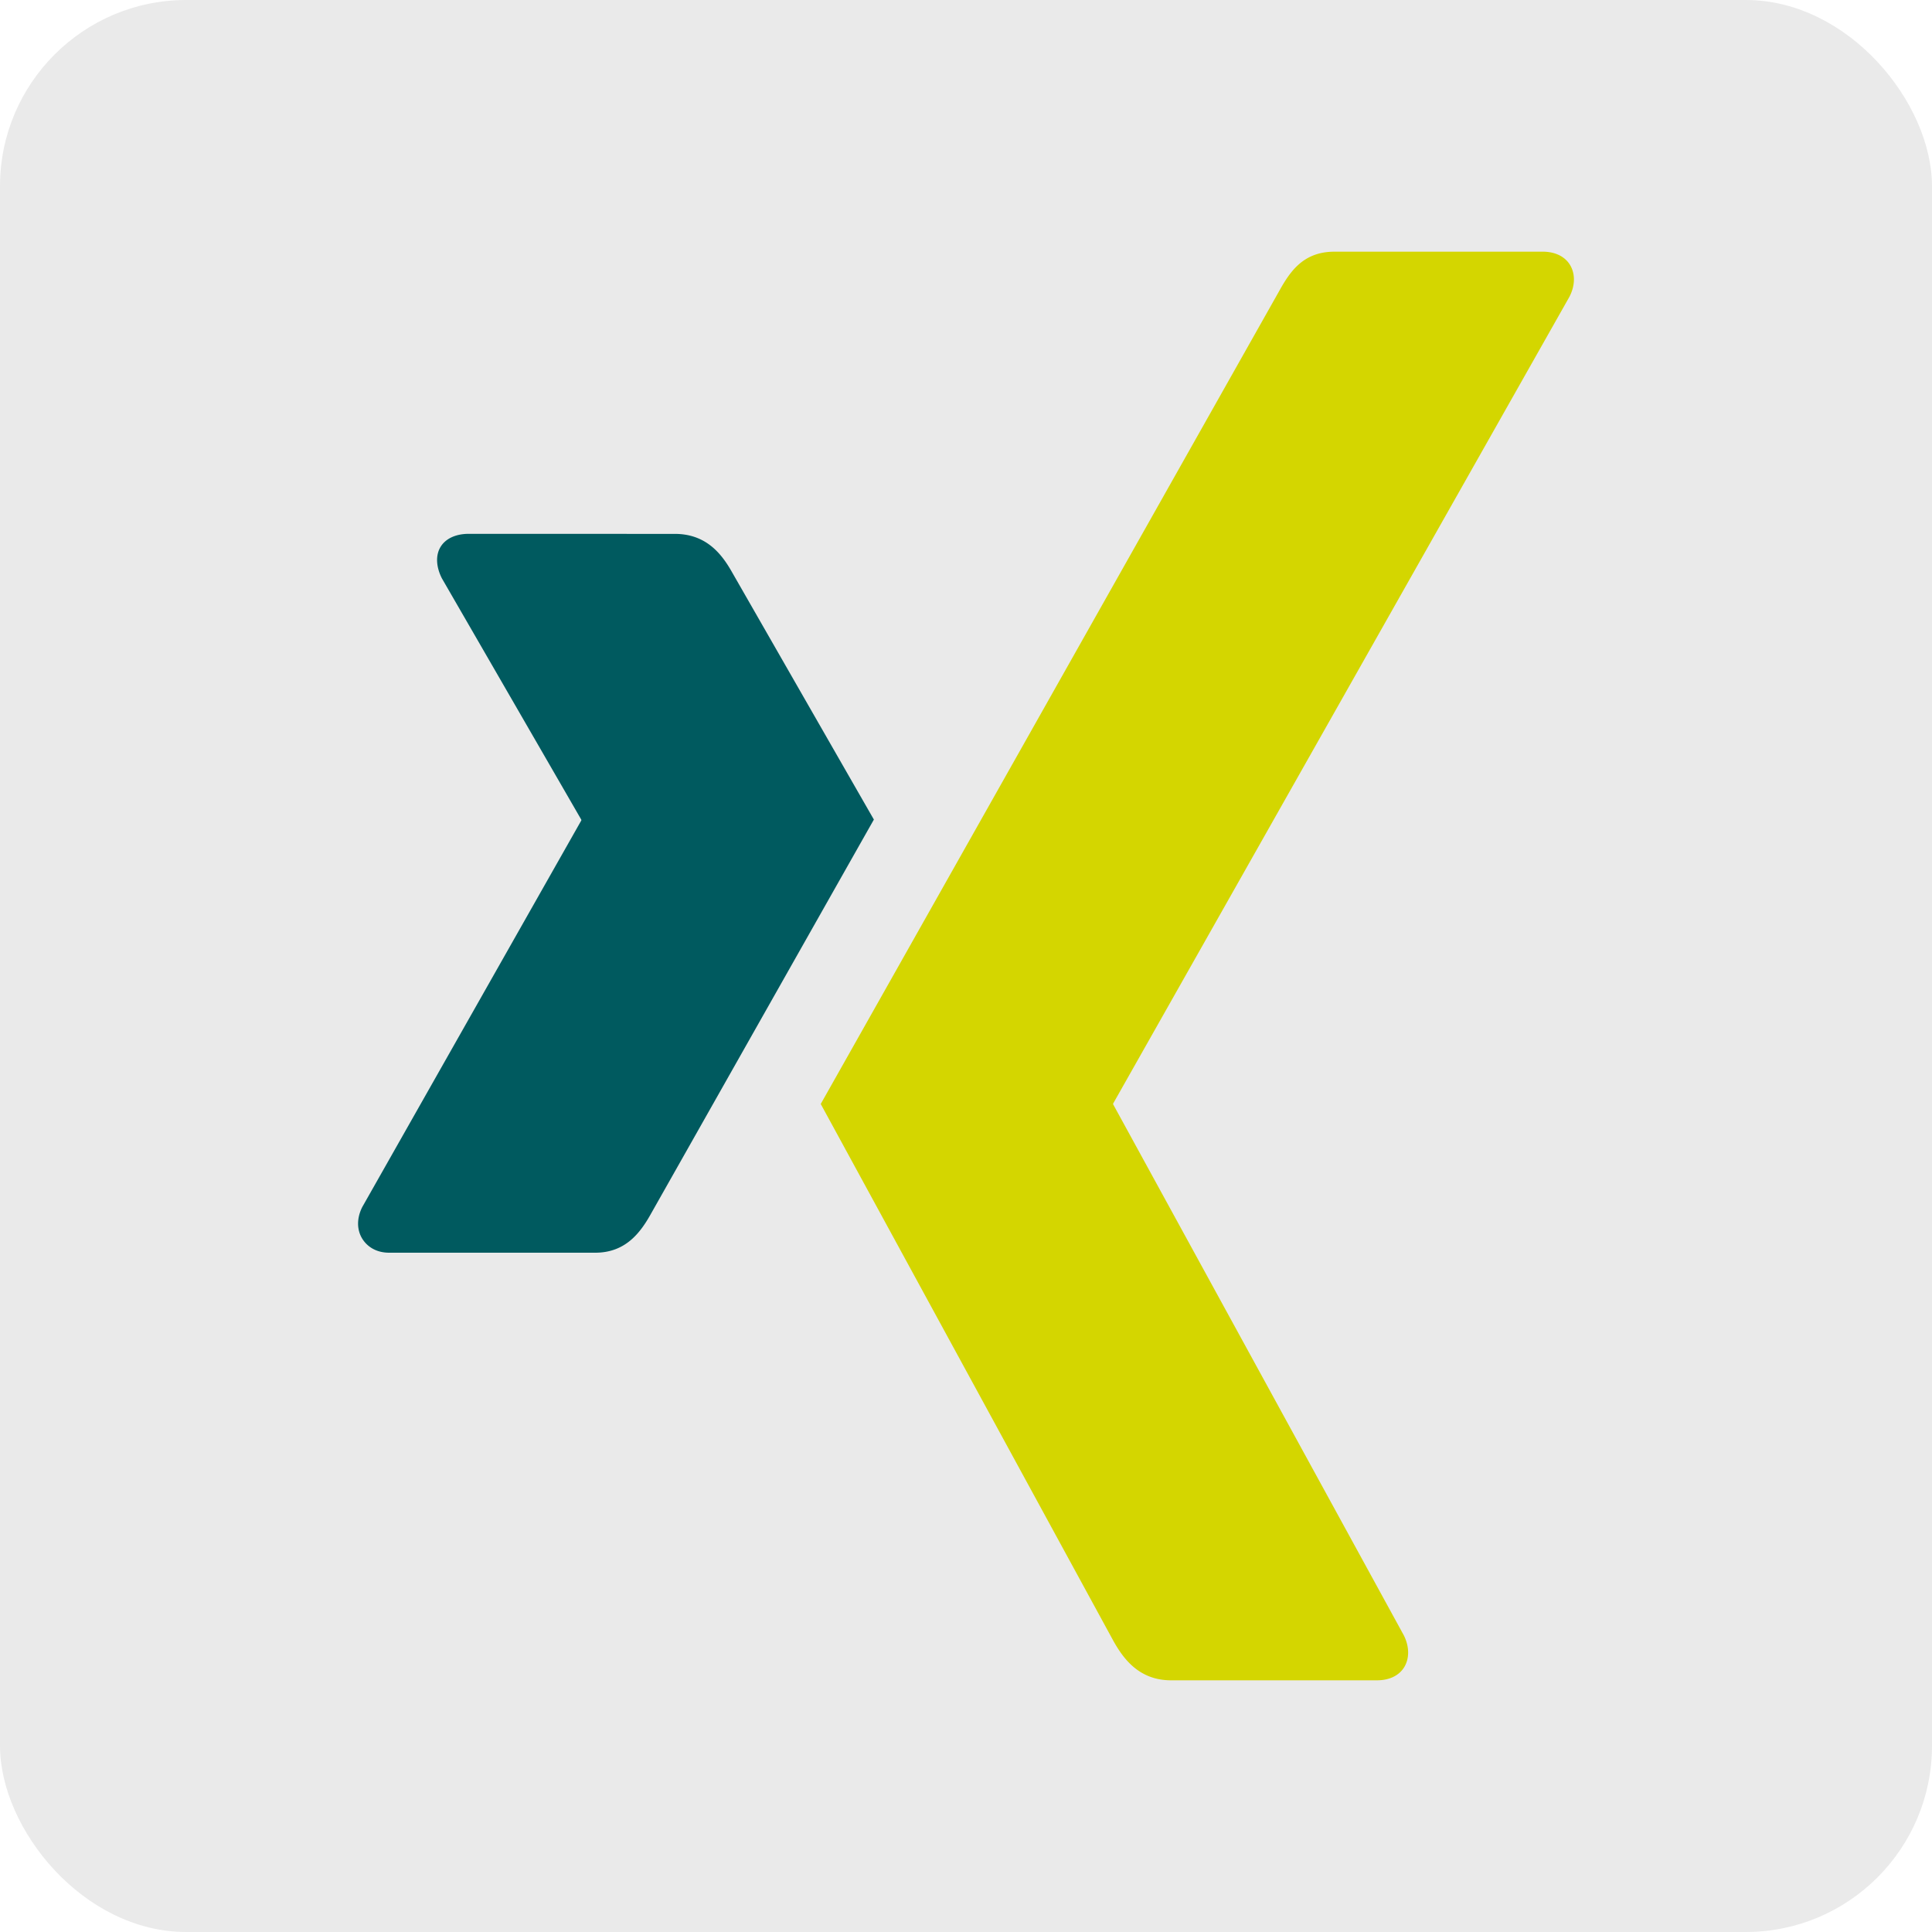
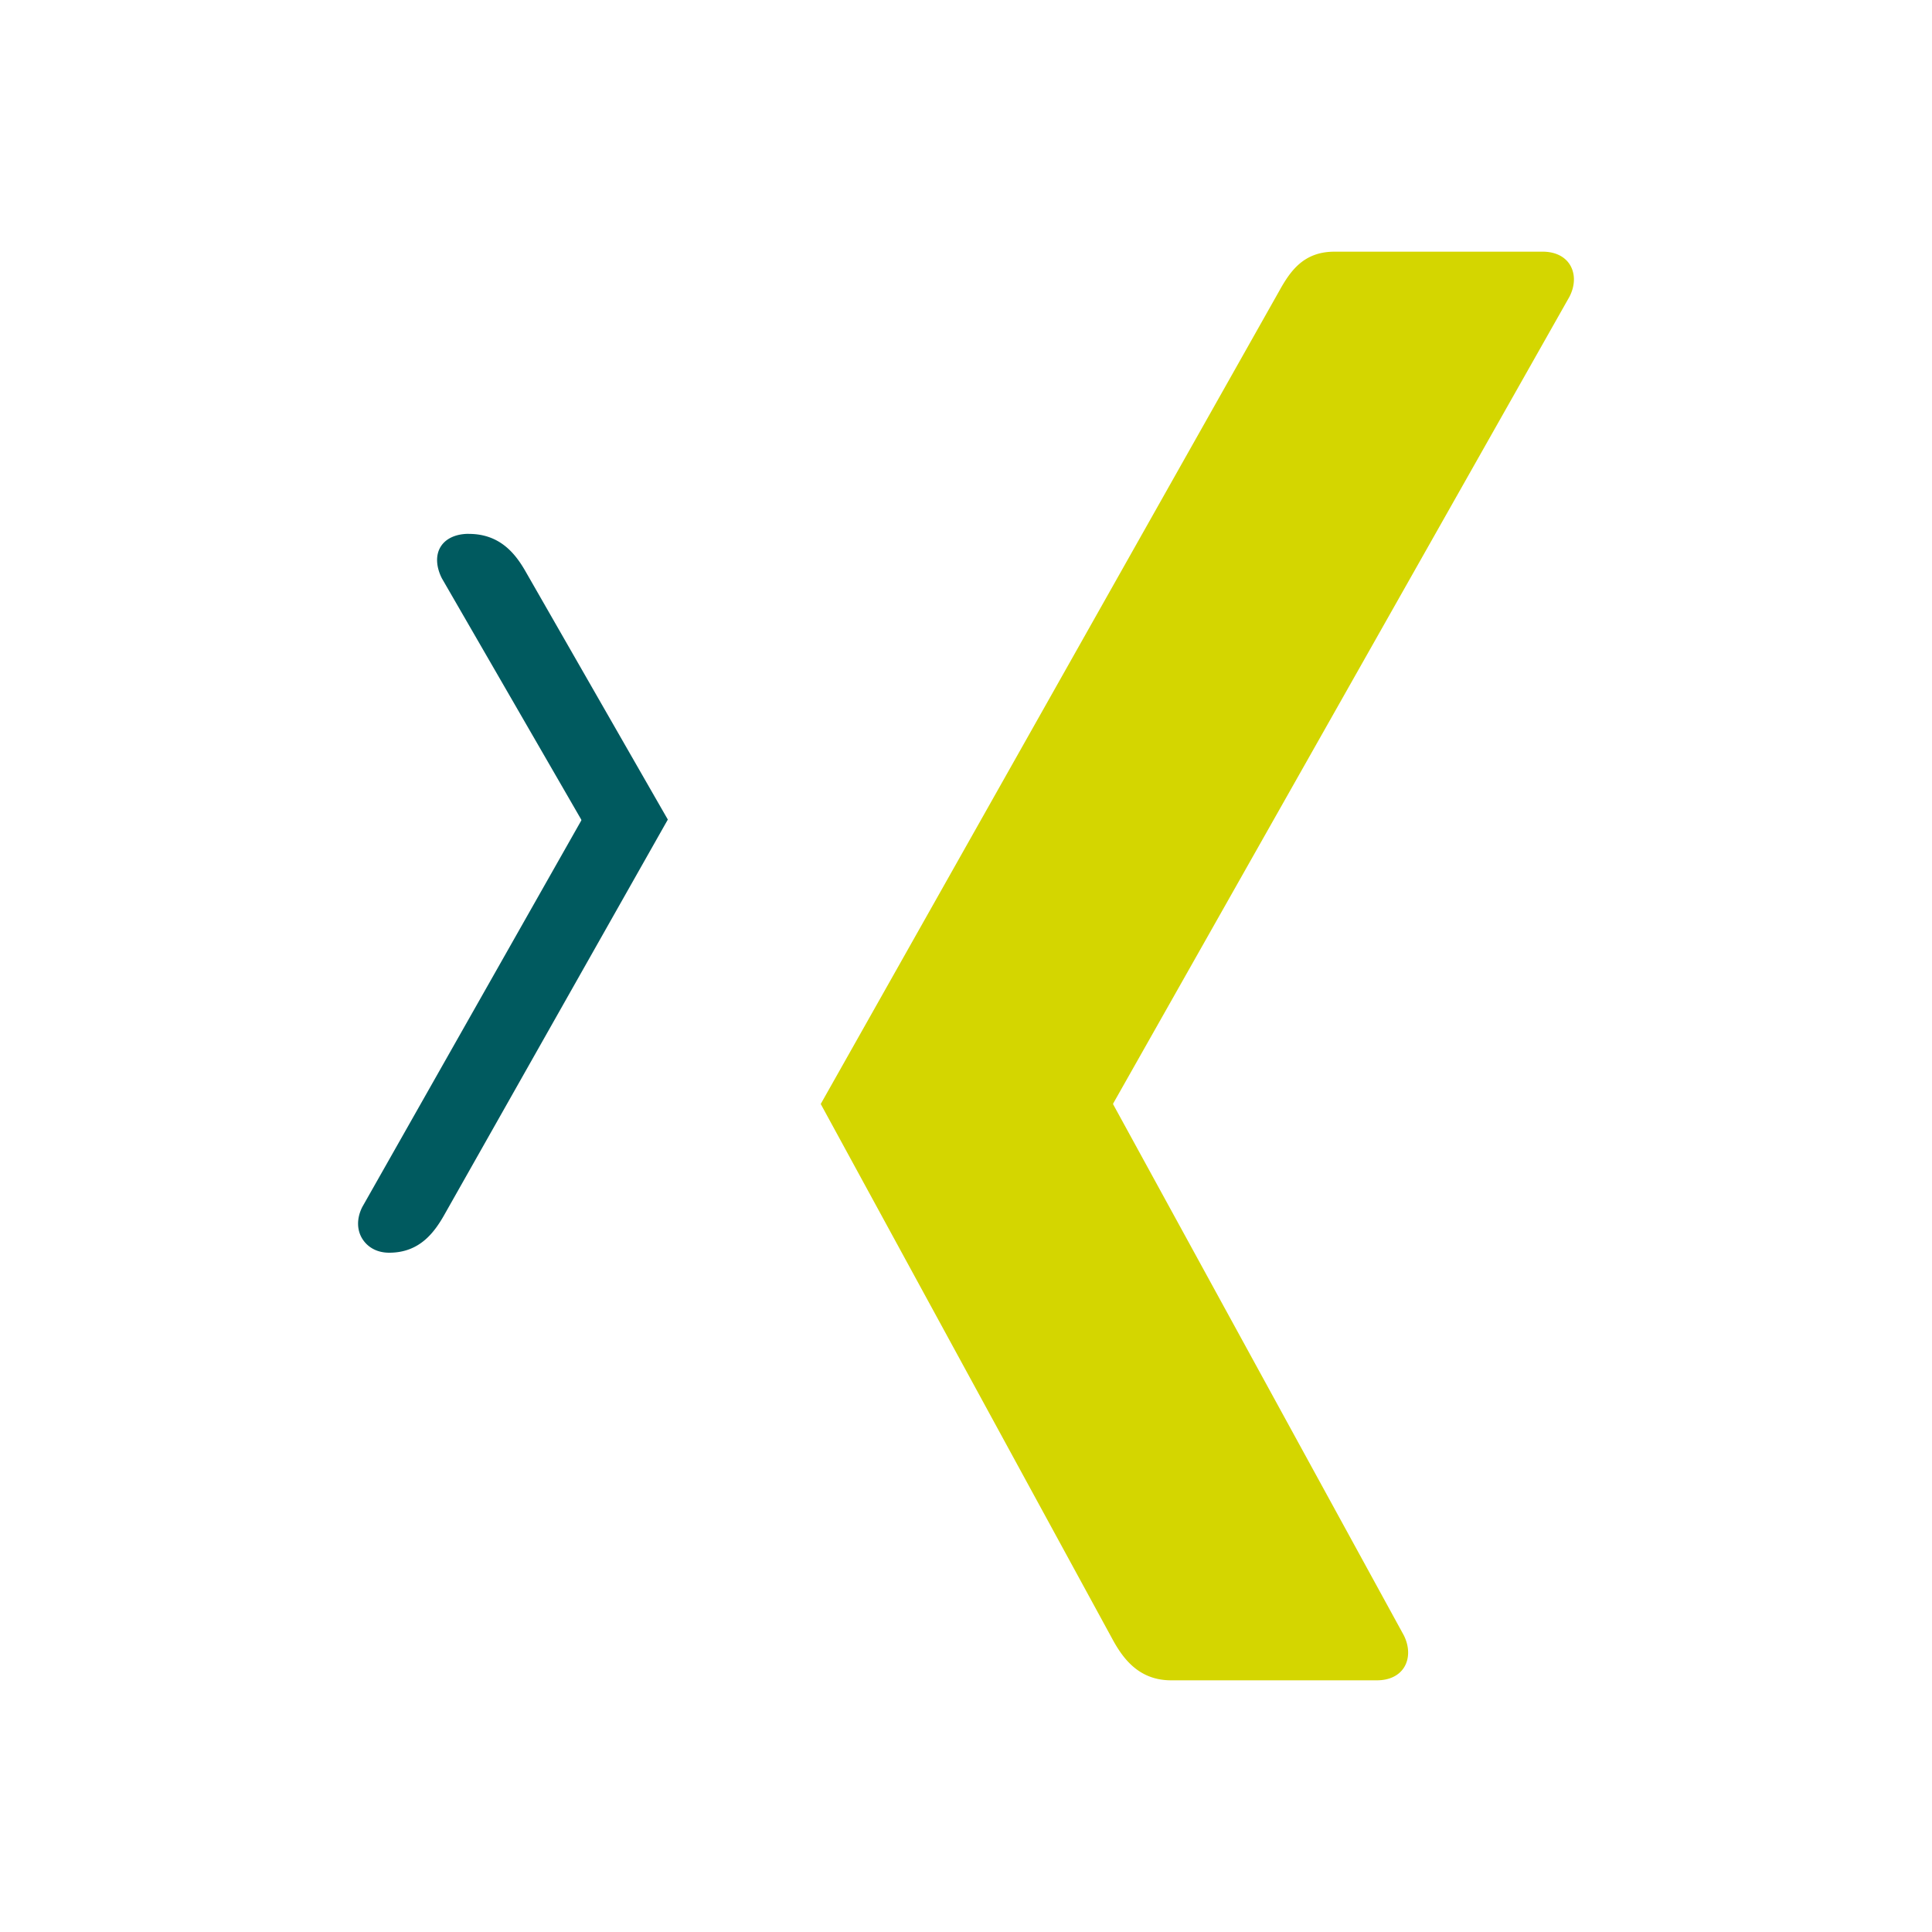
<svg xmlns="http://www.w3.org/2000/svg" viewBox="0 0 1000 1000">
  <defs>
    <style>
      .a {
        fill: #eaeaea;
      }

      .b {
        fill: #005a5f;
      }

      .c {
        fill: #d4d600;
      }
    </style>
  </defs>
-   <rect class="a" width="1000" height="1000" rx="96.4" />
  <g>
-     <path class="b" d="M242.64,276.31c-6.42,0-11.82,2.26-14.55,6.67s-2.38,10.42.62,16.36l72.11,124.83a.54.54,0,0,1,0,.6l-113.32,200c-2.95,5.89-2.81,11.8,0,16.37,2.72,4.38,7.52,7.26,13.94,7.26H308.09c16,0,23.64-10.76,29.09-20.59,0,0,110.82-196,115.14-203.61-.44-.7-73.32-127.86-73.32-127.86-5.32-9.45-13.33-20-29.69-20Z" />
+     <path class="b" d="M242.64,276.31c-6.42,0-11.82,2.26-14.55,6.67s-2.38,10.42.62,16.36l72.11,124.83a.54.54,0,0,1,0,.6l-113.32,200c-2.95,5.89-2.81,11.8,0,16.37,2.72,4.38,7.52,7.26,13.94,7.26c16,0,23.64-10.76,29.09-20.59,0,0,110.82-196,115.14-203.61-.44-.7-73.32-127.86-73.32-127.86-5.32-9.45-13.33-20-29.69-20Z" />
    <path class="c" d="M690.7,130.27c-15.94,0-22.84,10-28.56,20.31,0,0-229.76,407.46-237.33,420.84l151.53,278c5.3,9.46,13.47,20.31,29.81,20.31H712.67c6.43,0,11.45-2.41,14.15-6.81s2.77-10.56-.21-16.48L576.25,571.75a.64.64,0,0,1,0-.7L812.38,153.53c3-5.89,3-11.9.23-16.46-2.72-4.39-7.76-6.81-14.19-6.81H690.7Z" />
  </g>
</svg>